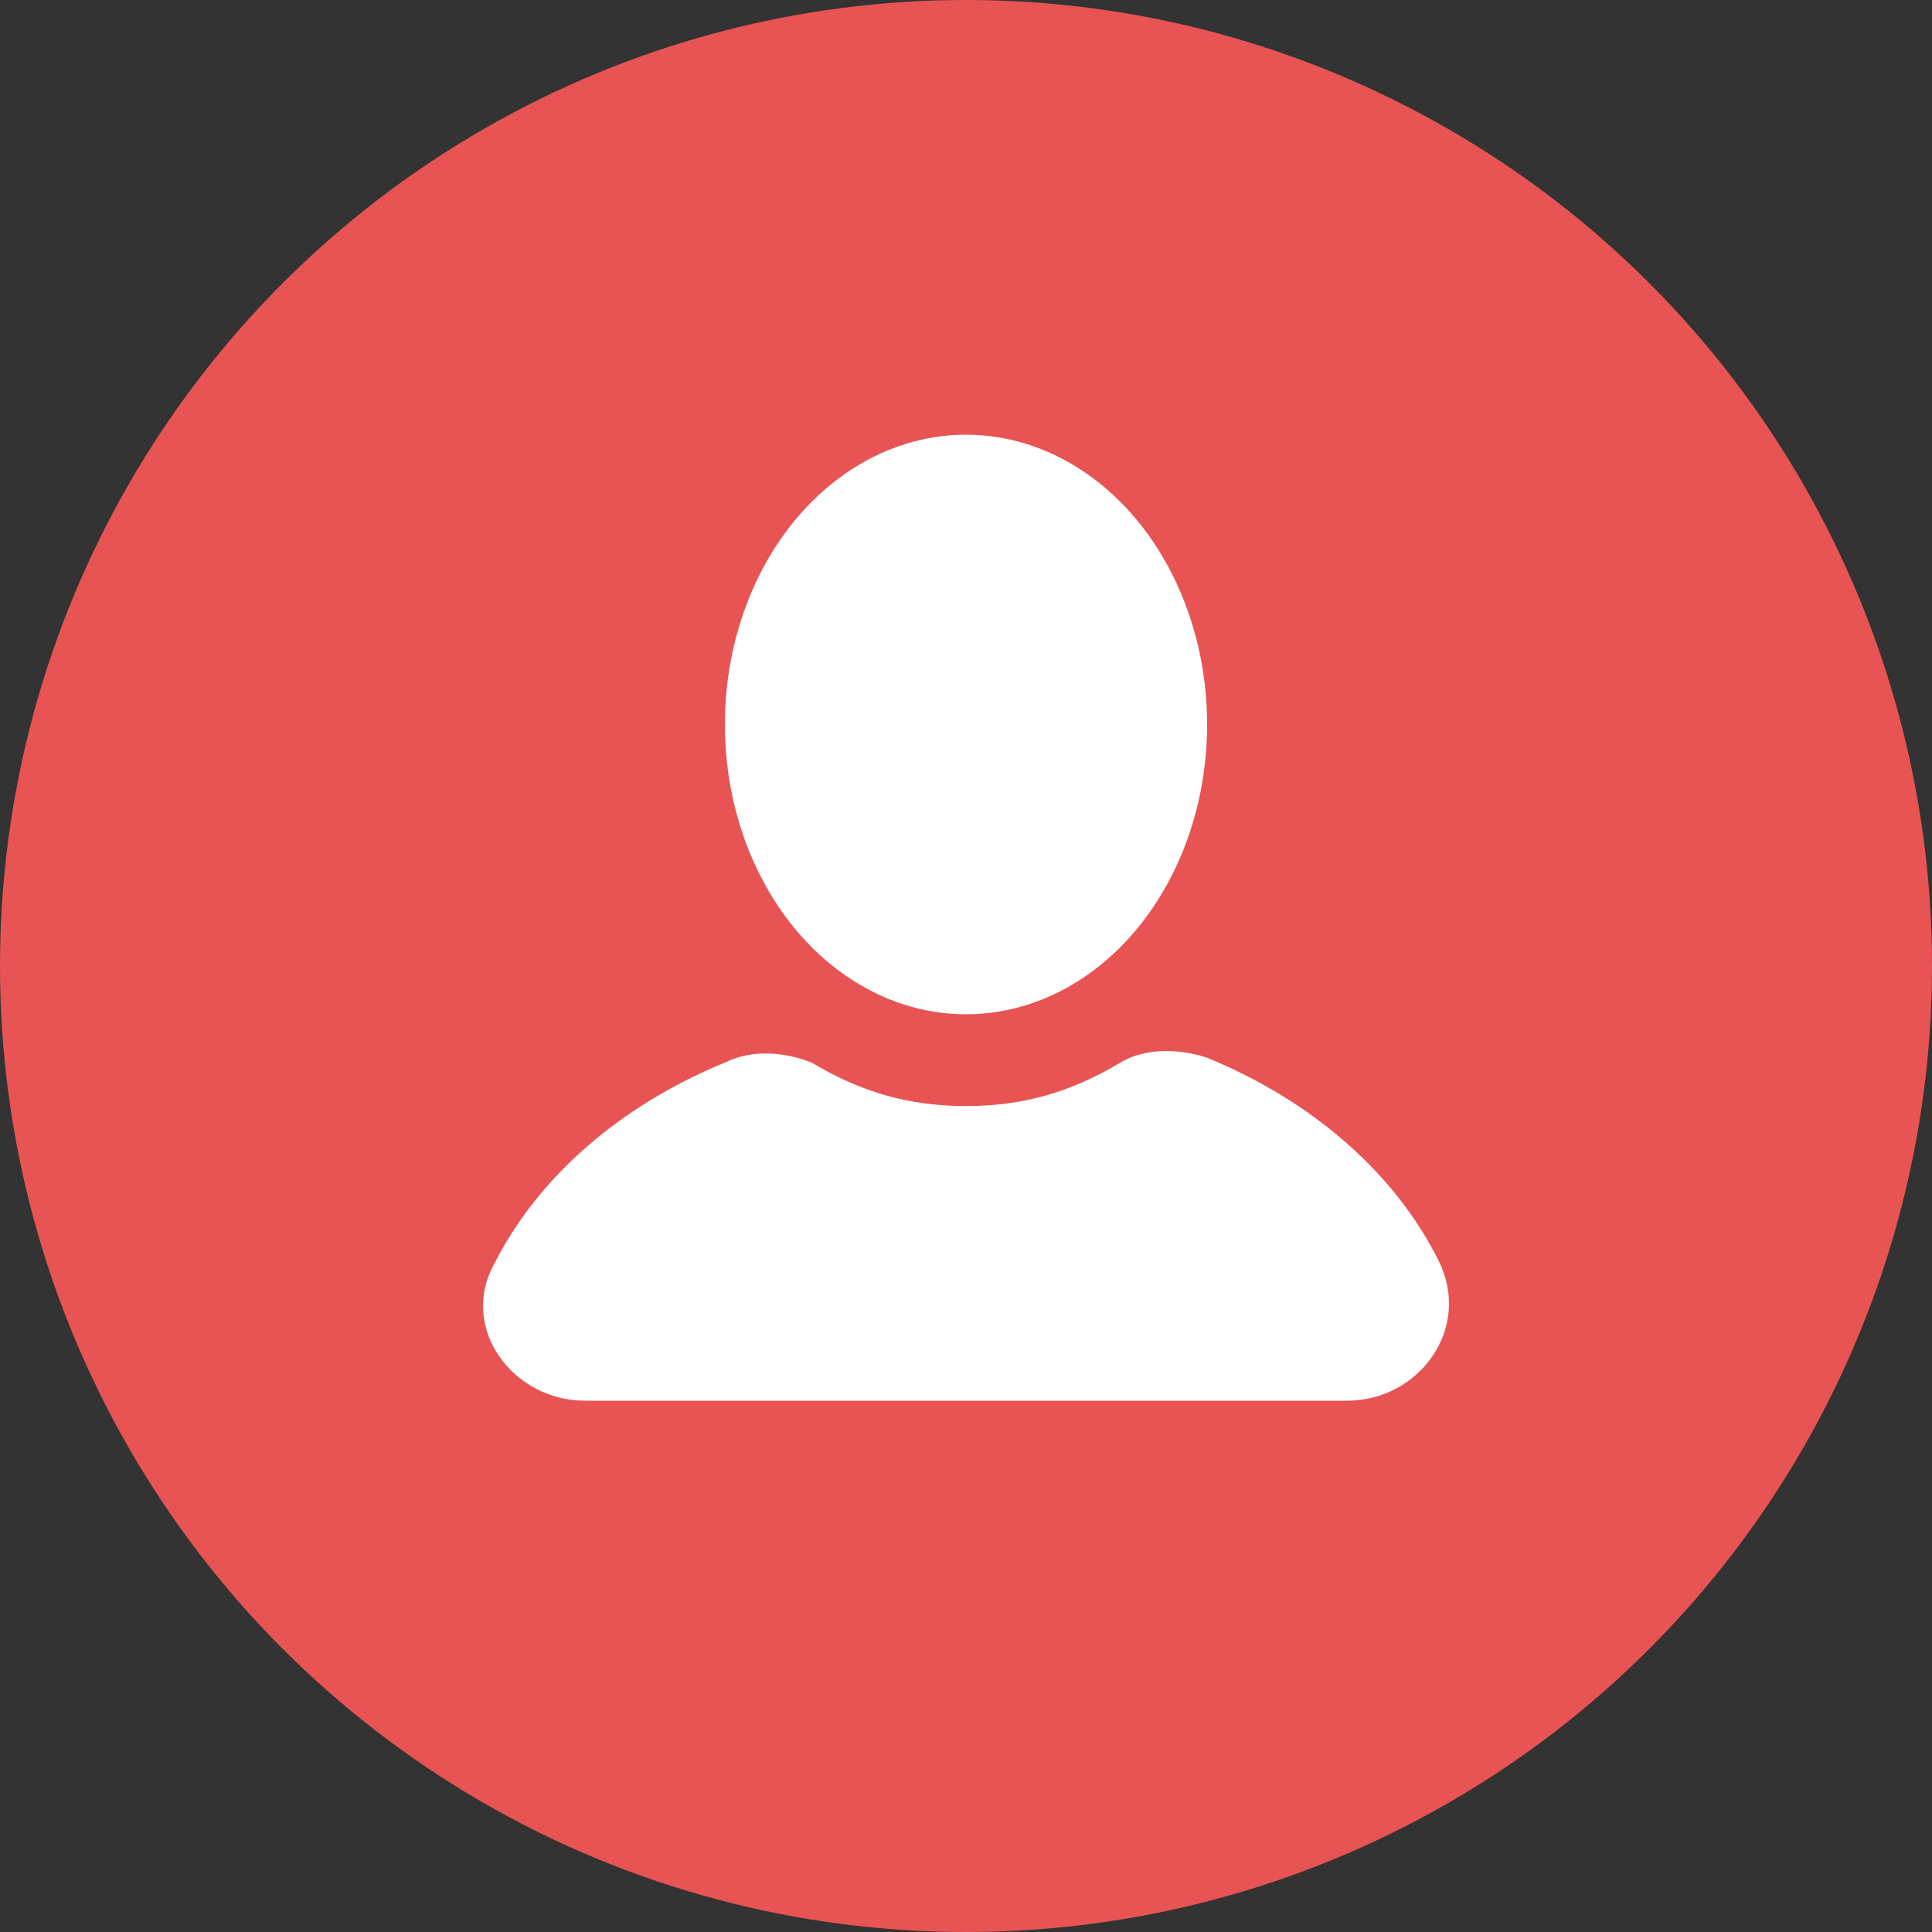
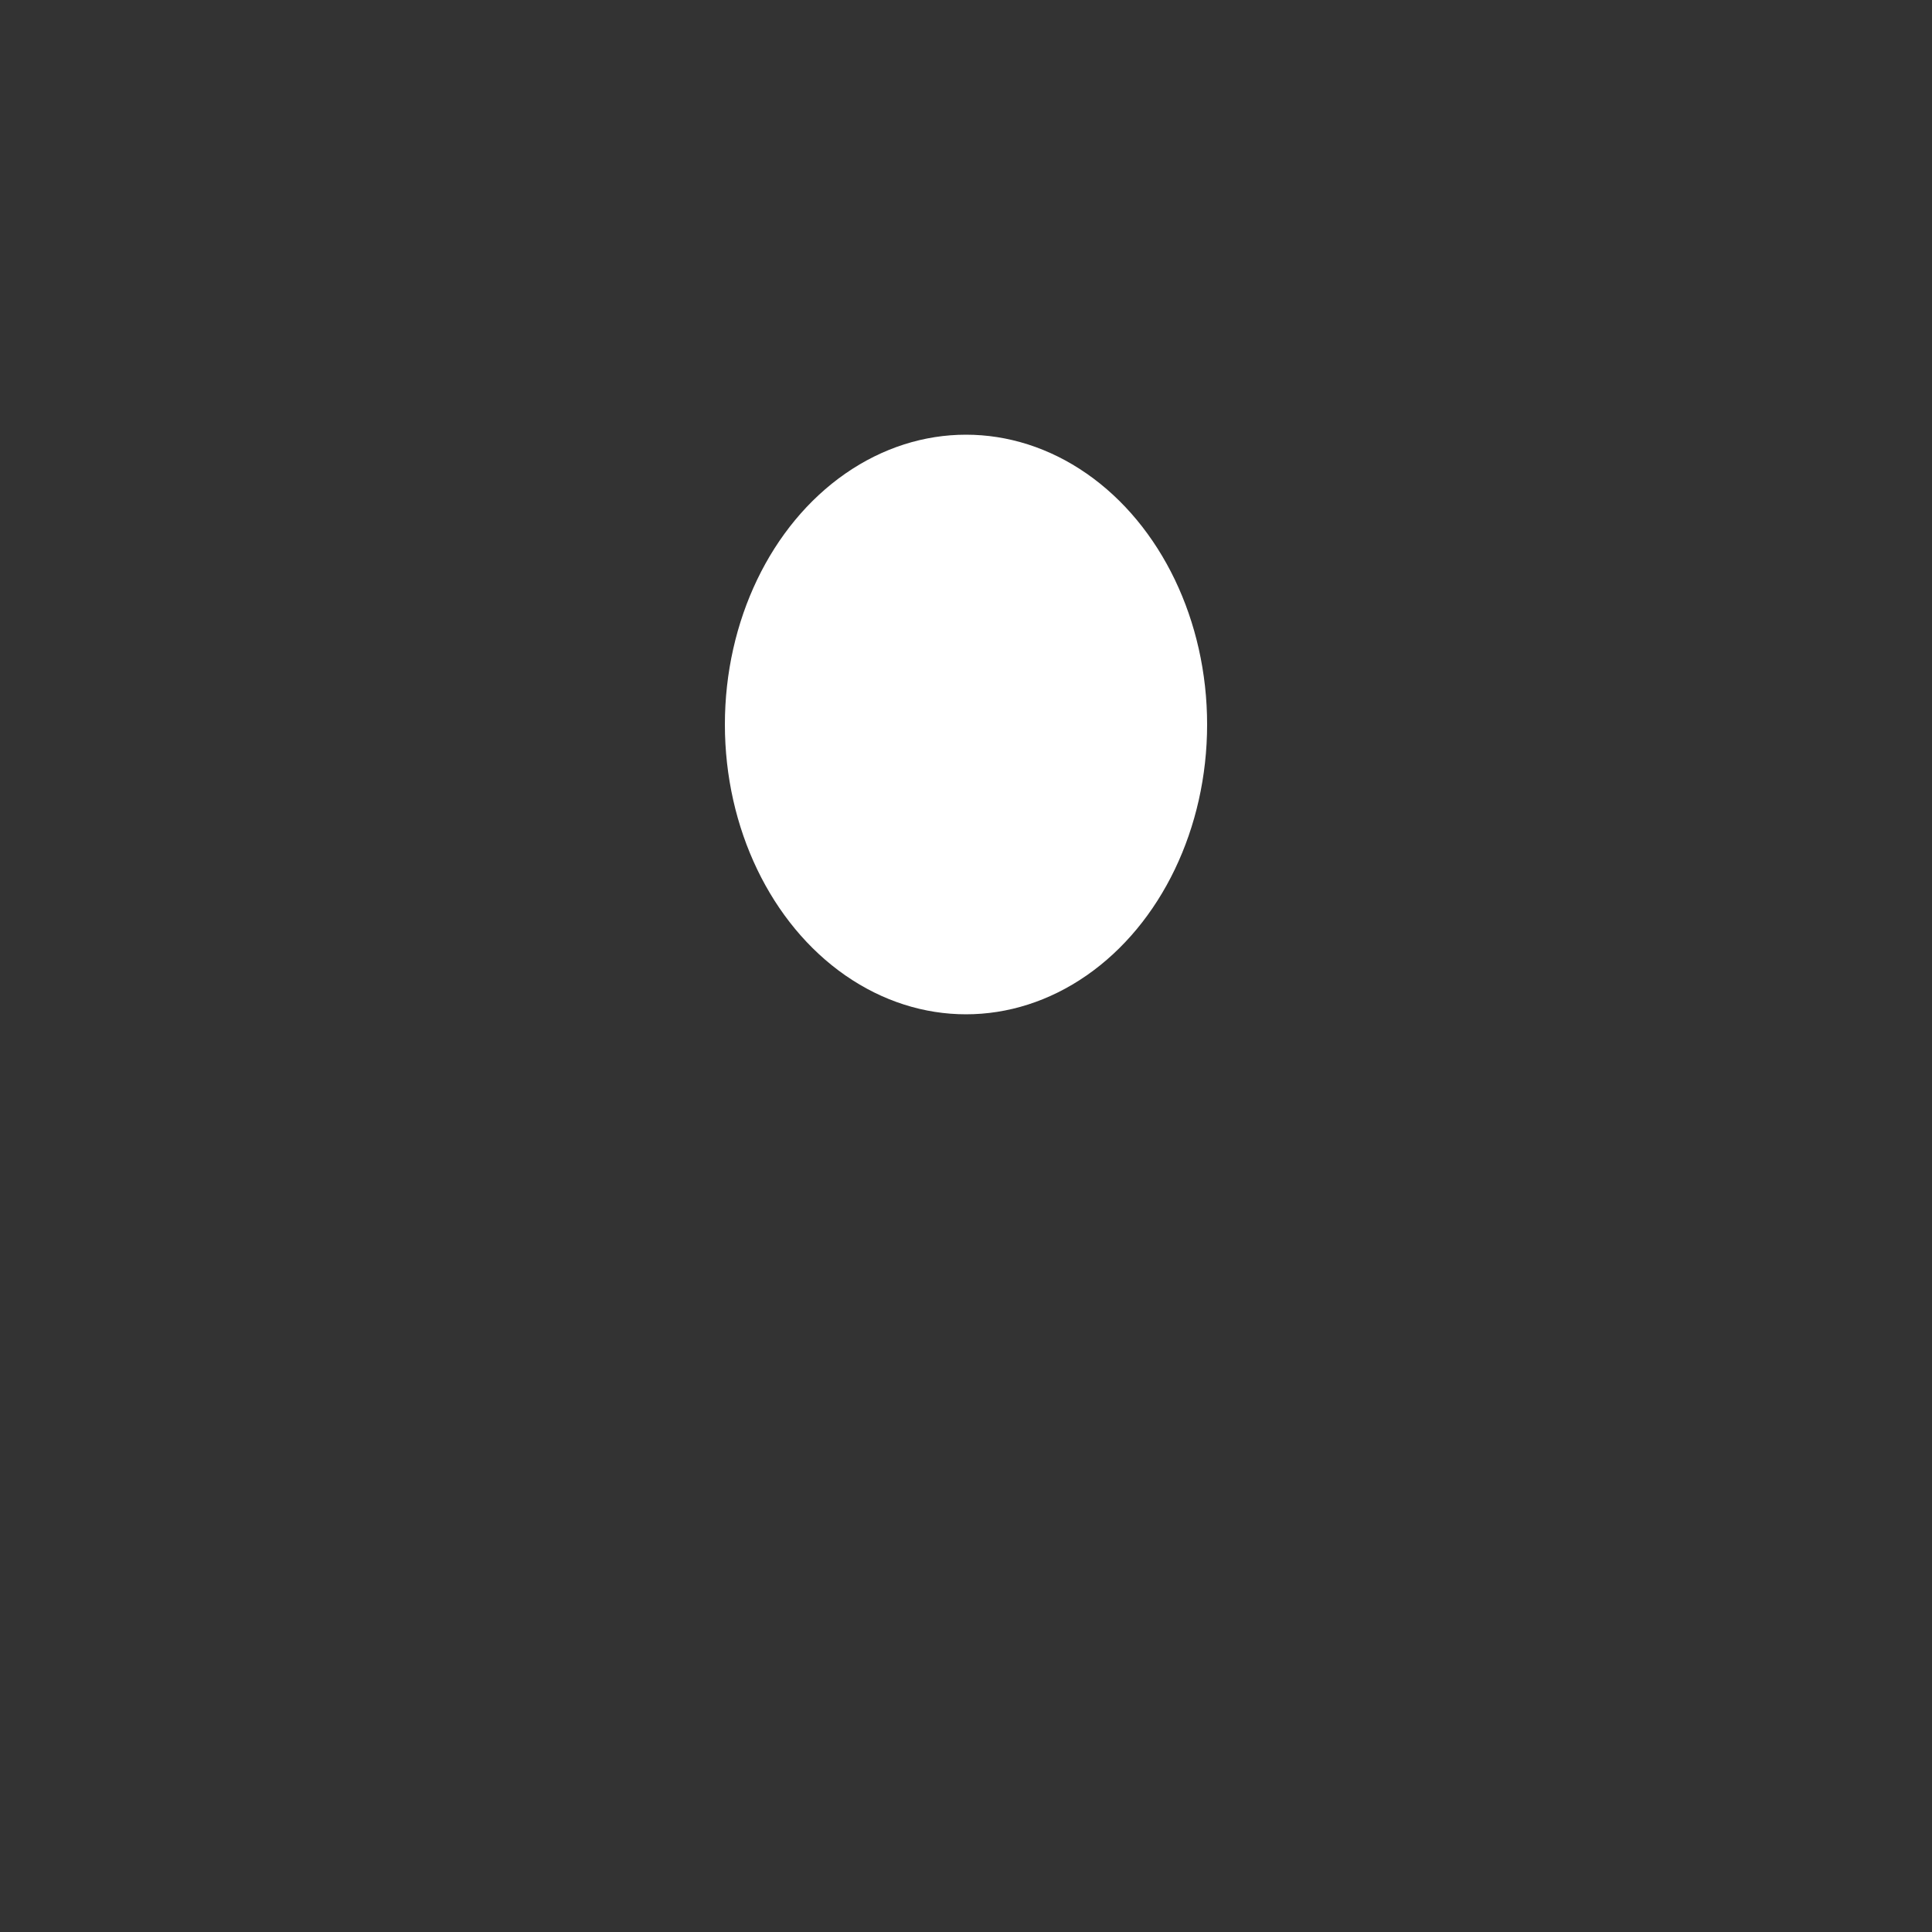
<svg xmlns="http://www.w3.org/2000/svg" width="40px" height="40px" viewBox="0 0 40 40" version="1.1">
  <rect x="0" y="0" width="40" height="40" fill="#333333" stroke="none" />
  <title>iccons/profile copy@3x</title>
  <g id="Web" stroke="none" stroke-width="1" fill="none" fill-rule="evenodd">
    <g id="01-01-Landing" transform="translate(-614, -2118)">
      <g id="card-2" transform="translate(434, 1918)">
        <g id="Group" transform="translate(180, 200)">
-           <circle id="profiile" fill="#E85453" cx="20" cy="20" r="20" />
          <g id="Group-9" transform="translate(10, 9)" fill="#FFFFFF" fill-rule="nonzero">
            <ellipse id="Oval" cx="10" cy="6" rx="4.992" ry="6" />
-             <path d="M19.784,17.1 C18.886,15.3 17.189,13.8 14.992,12.9 C14.393,12.7 13.694,12.7 13.195,13 C12.197,13.6 11.198,13.9 10,13.9 C8.802,13.9 7.803,13.6 6.805,13 C6.306,12.8 5.607,12.7 5.008,13 C2.811,13.9 1.114,15.4 0.216,17.2 C-0.483,18.5 0.615,20 2.112,20 L17.888,20 C19.385,20 20.483,18.5 19.784,17.1 Z" id="Path" />
          </g>
        </g>
      </g>
    </g>
  </g>
</svg>